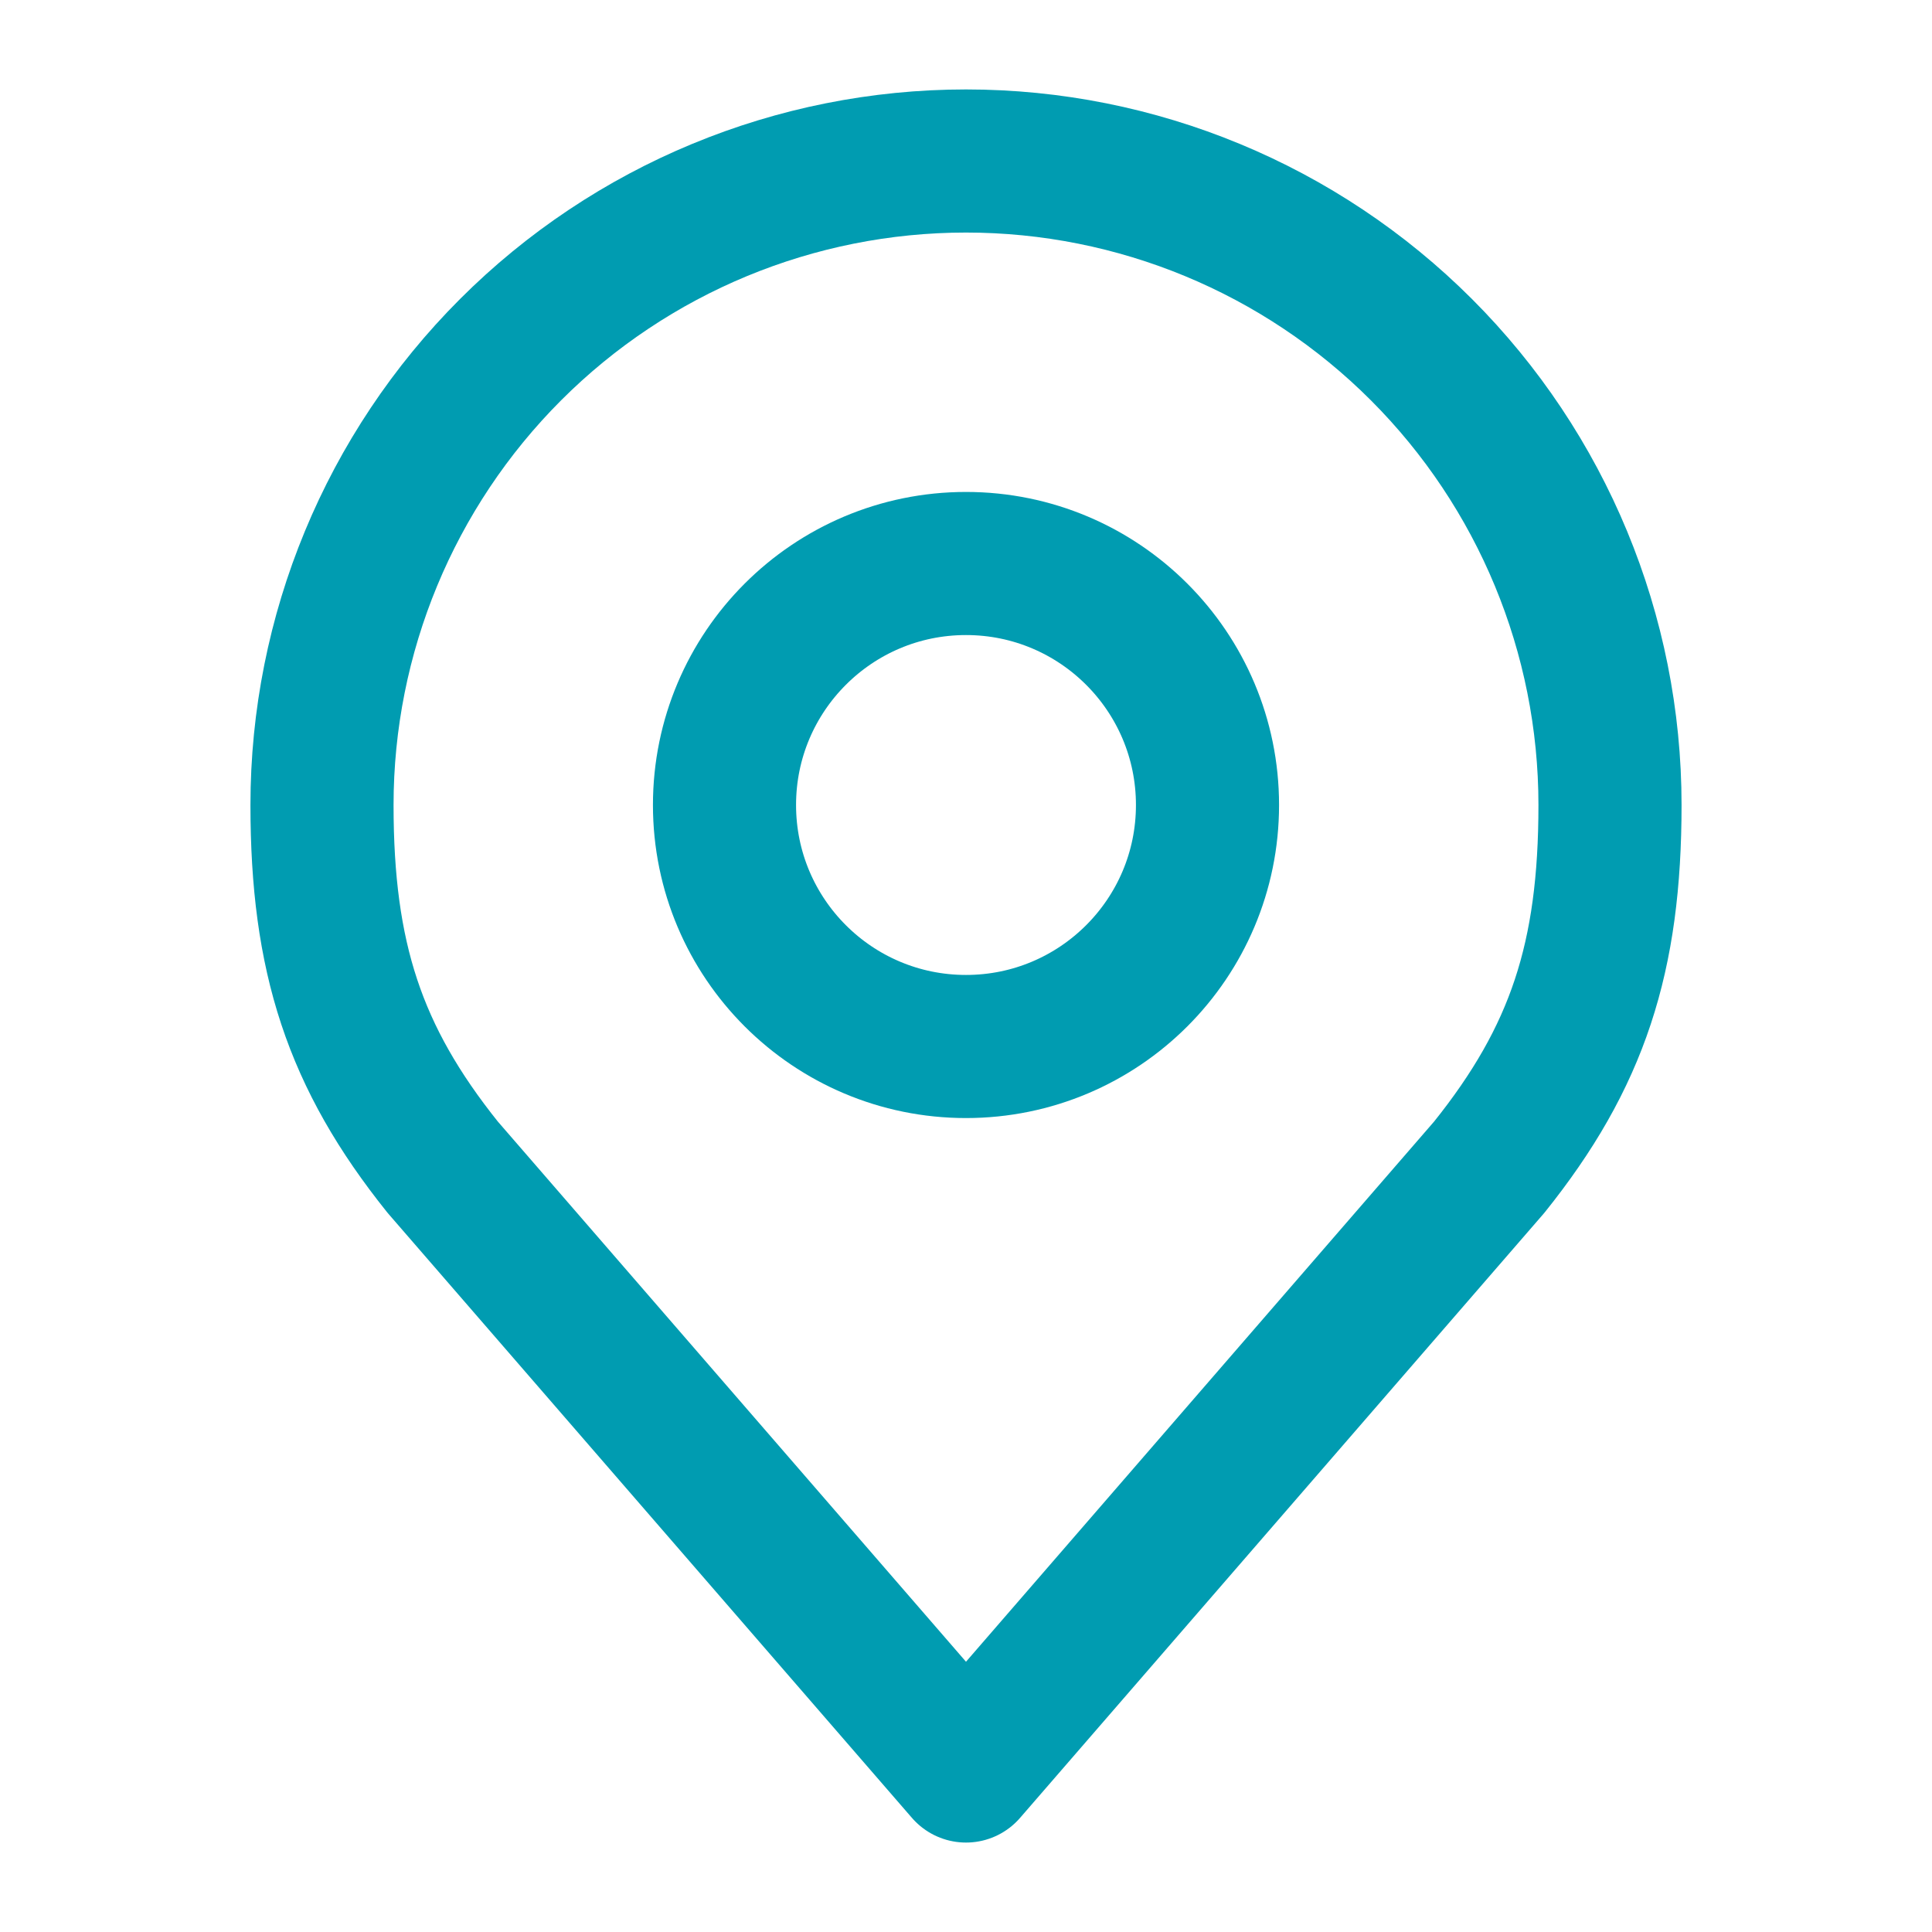
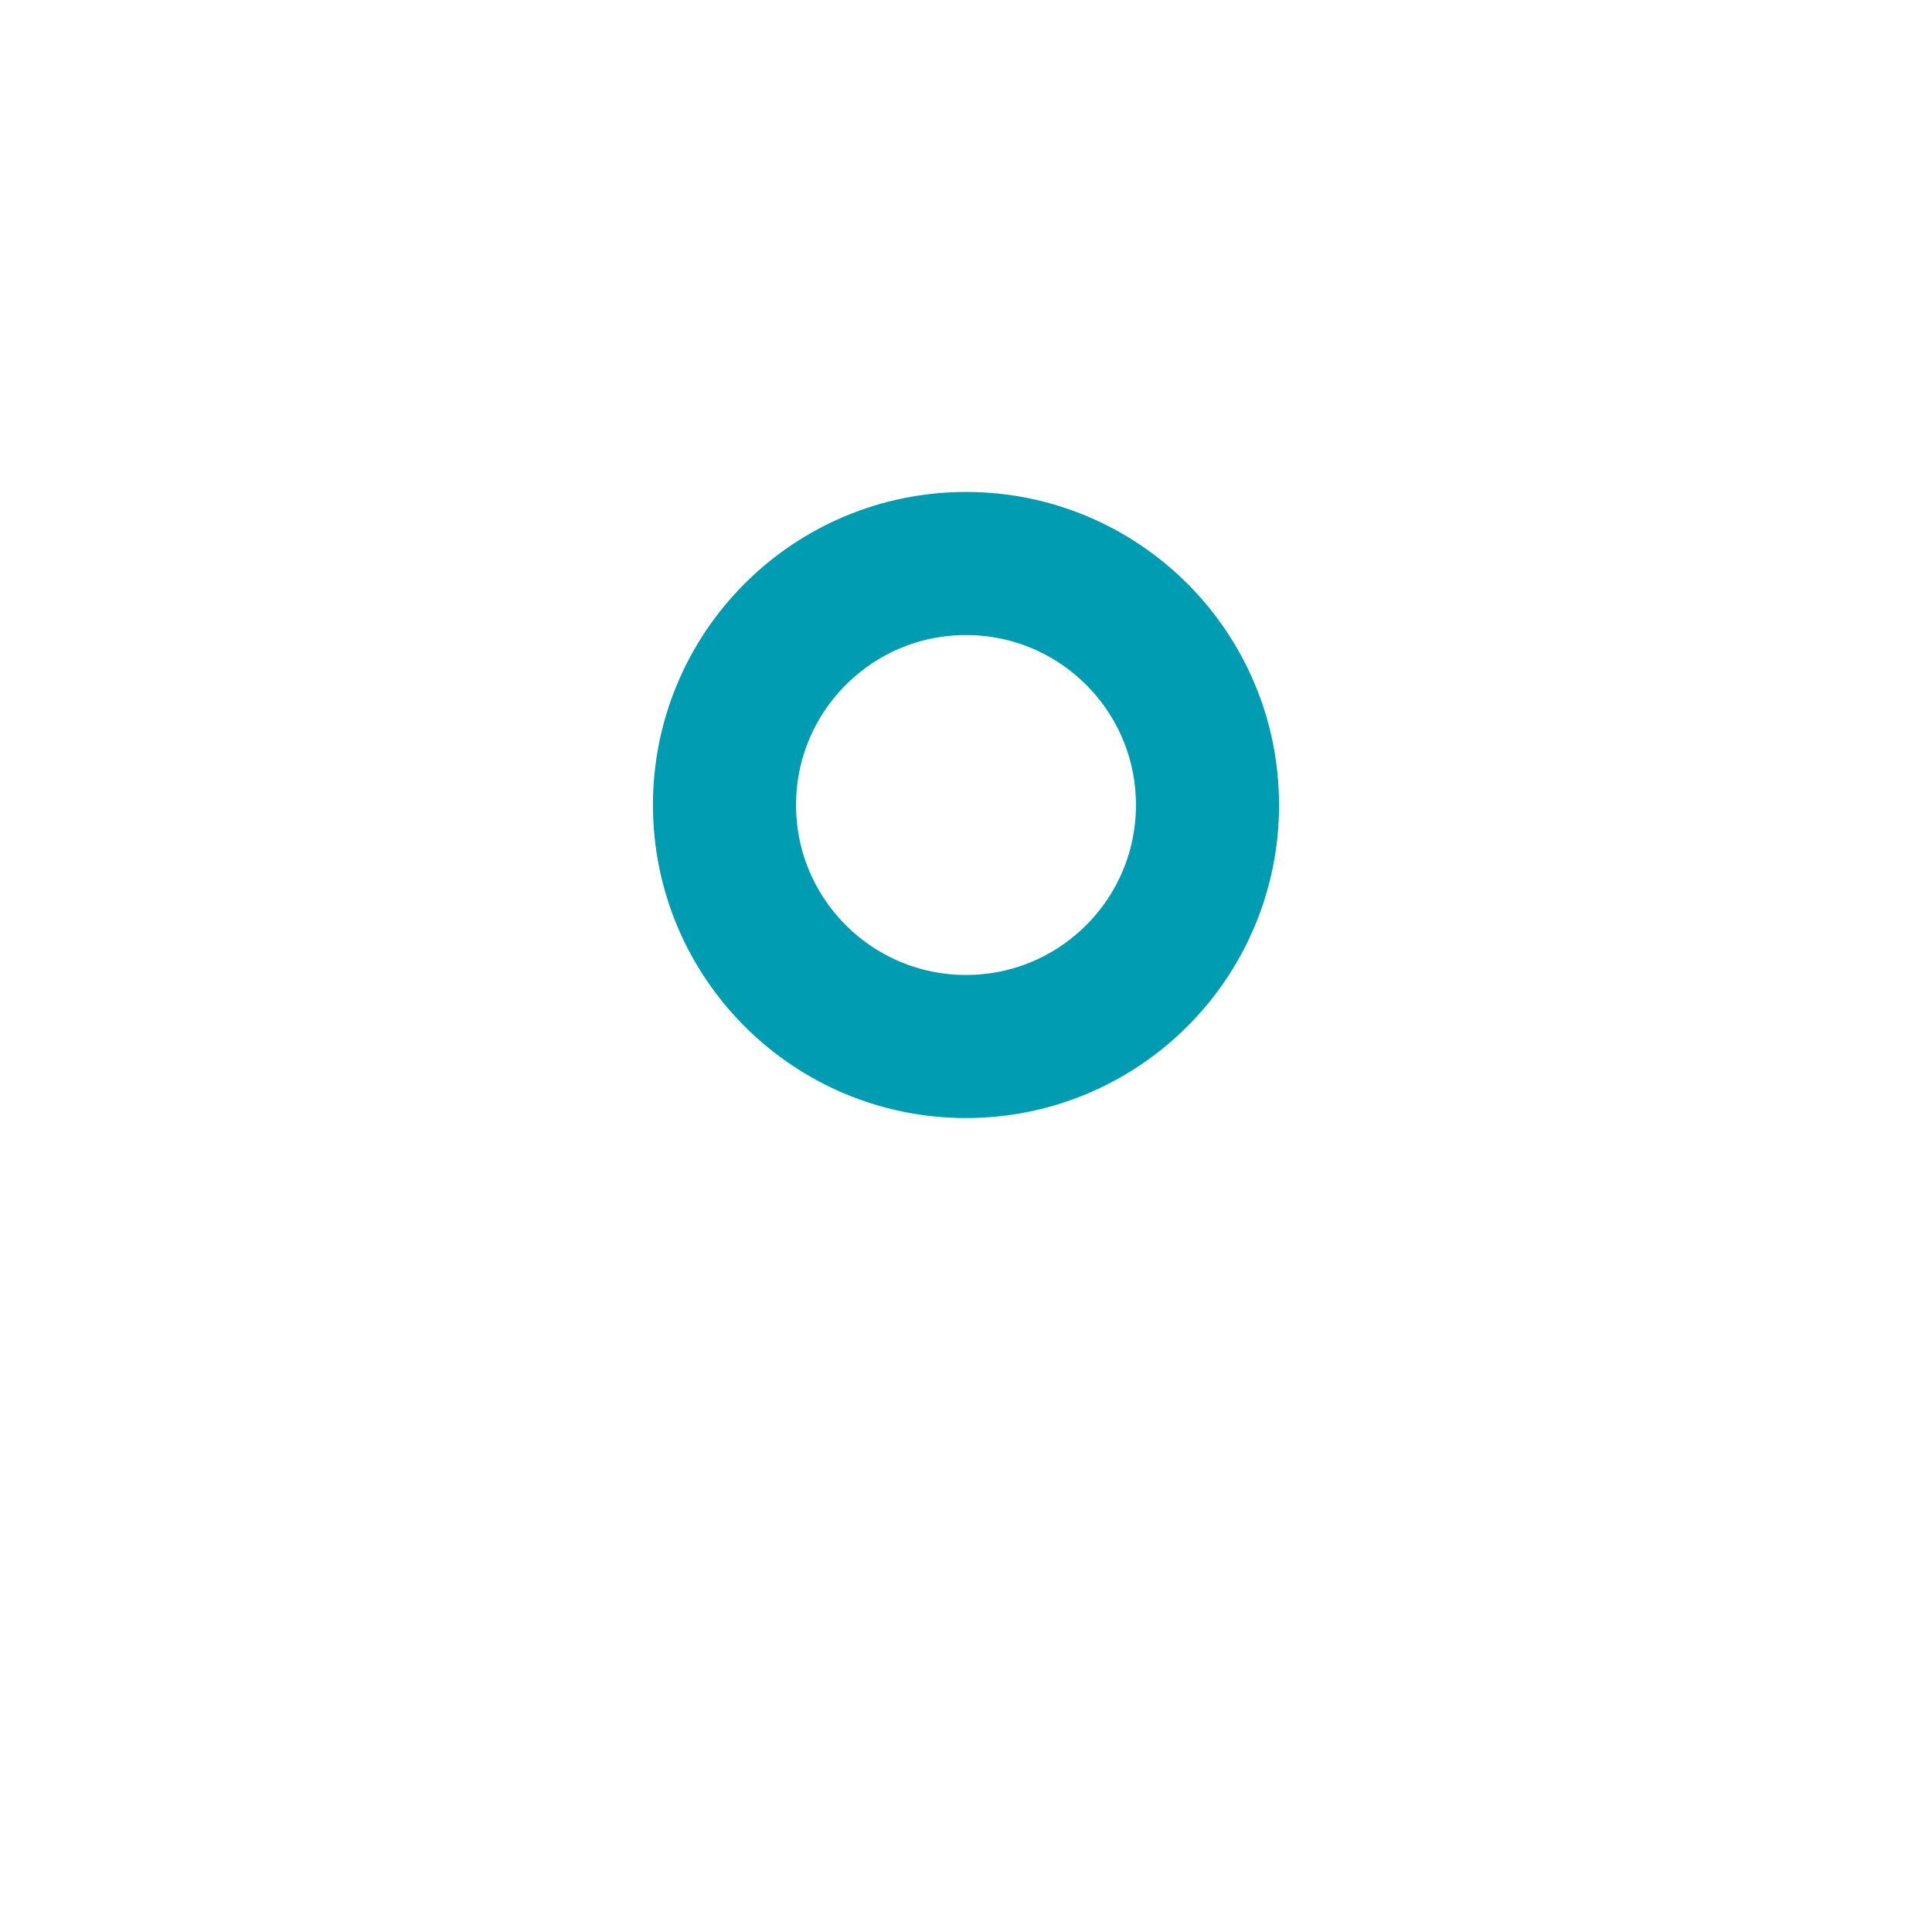
<svg xmlns="http://www.w3.org/2000/svg" width="27" height="27" viewBox="0 0 27 27" fill="none">
  <path d="M13.5 14.625C15.364 14.625 16.875 13.114 16.875 11.25C16.875 9.386 15.364 7.875 13.5 7.875C11.636 7.875 10.125 9.386 10.125 11.25C10.125 13.114 11.636 14.625 13.5 14.625Z" stroke="#009CB1" stroke-width="2" stroke-linecap="round" stroke-linejoin="round" />
-   <path d="M13.5 2.25C11.113 2.25 8.824 3.198 7.136 4.886C5.448 6.574 4.5 8.863 4.5 11.25C4.5 13.378 4.952 14.771 6.187 16.312L13.5 24.75L20.812 16.312C22.048 14.771 22.5 13.378 22.5 11.25C22.5 8.863 21.552 6.574 19.864 4.886C18.176 3.198 15.887 2.25 13.5 2.25V2.25Z" stroke="#009CB1" stroke-width="2" stroke-linecap="round" stroke-linejoin="round" />
</svg>